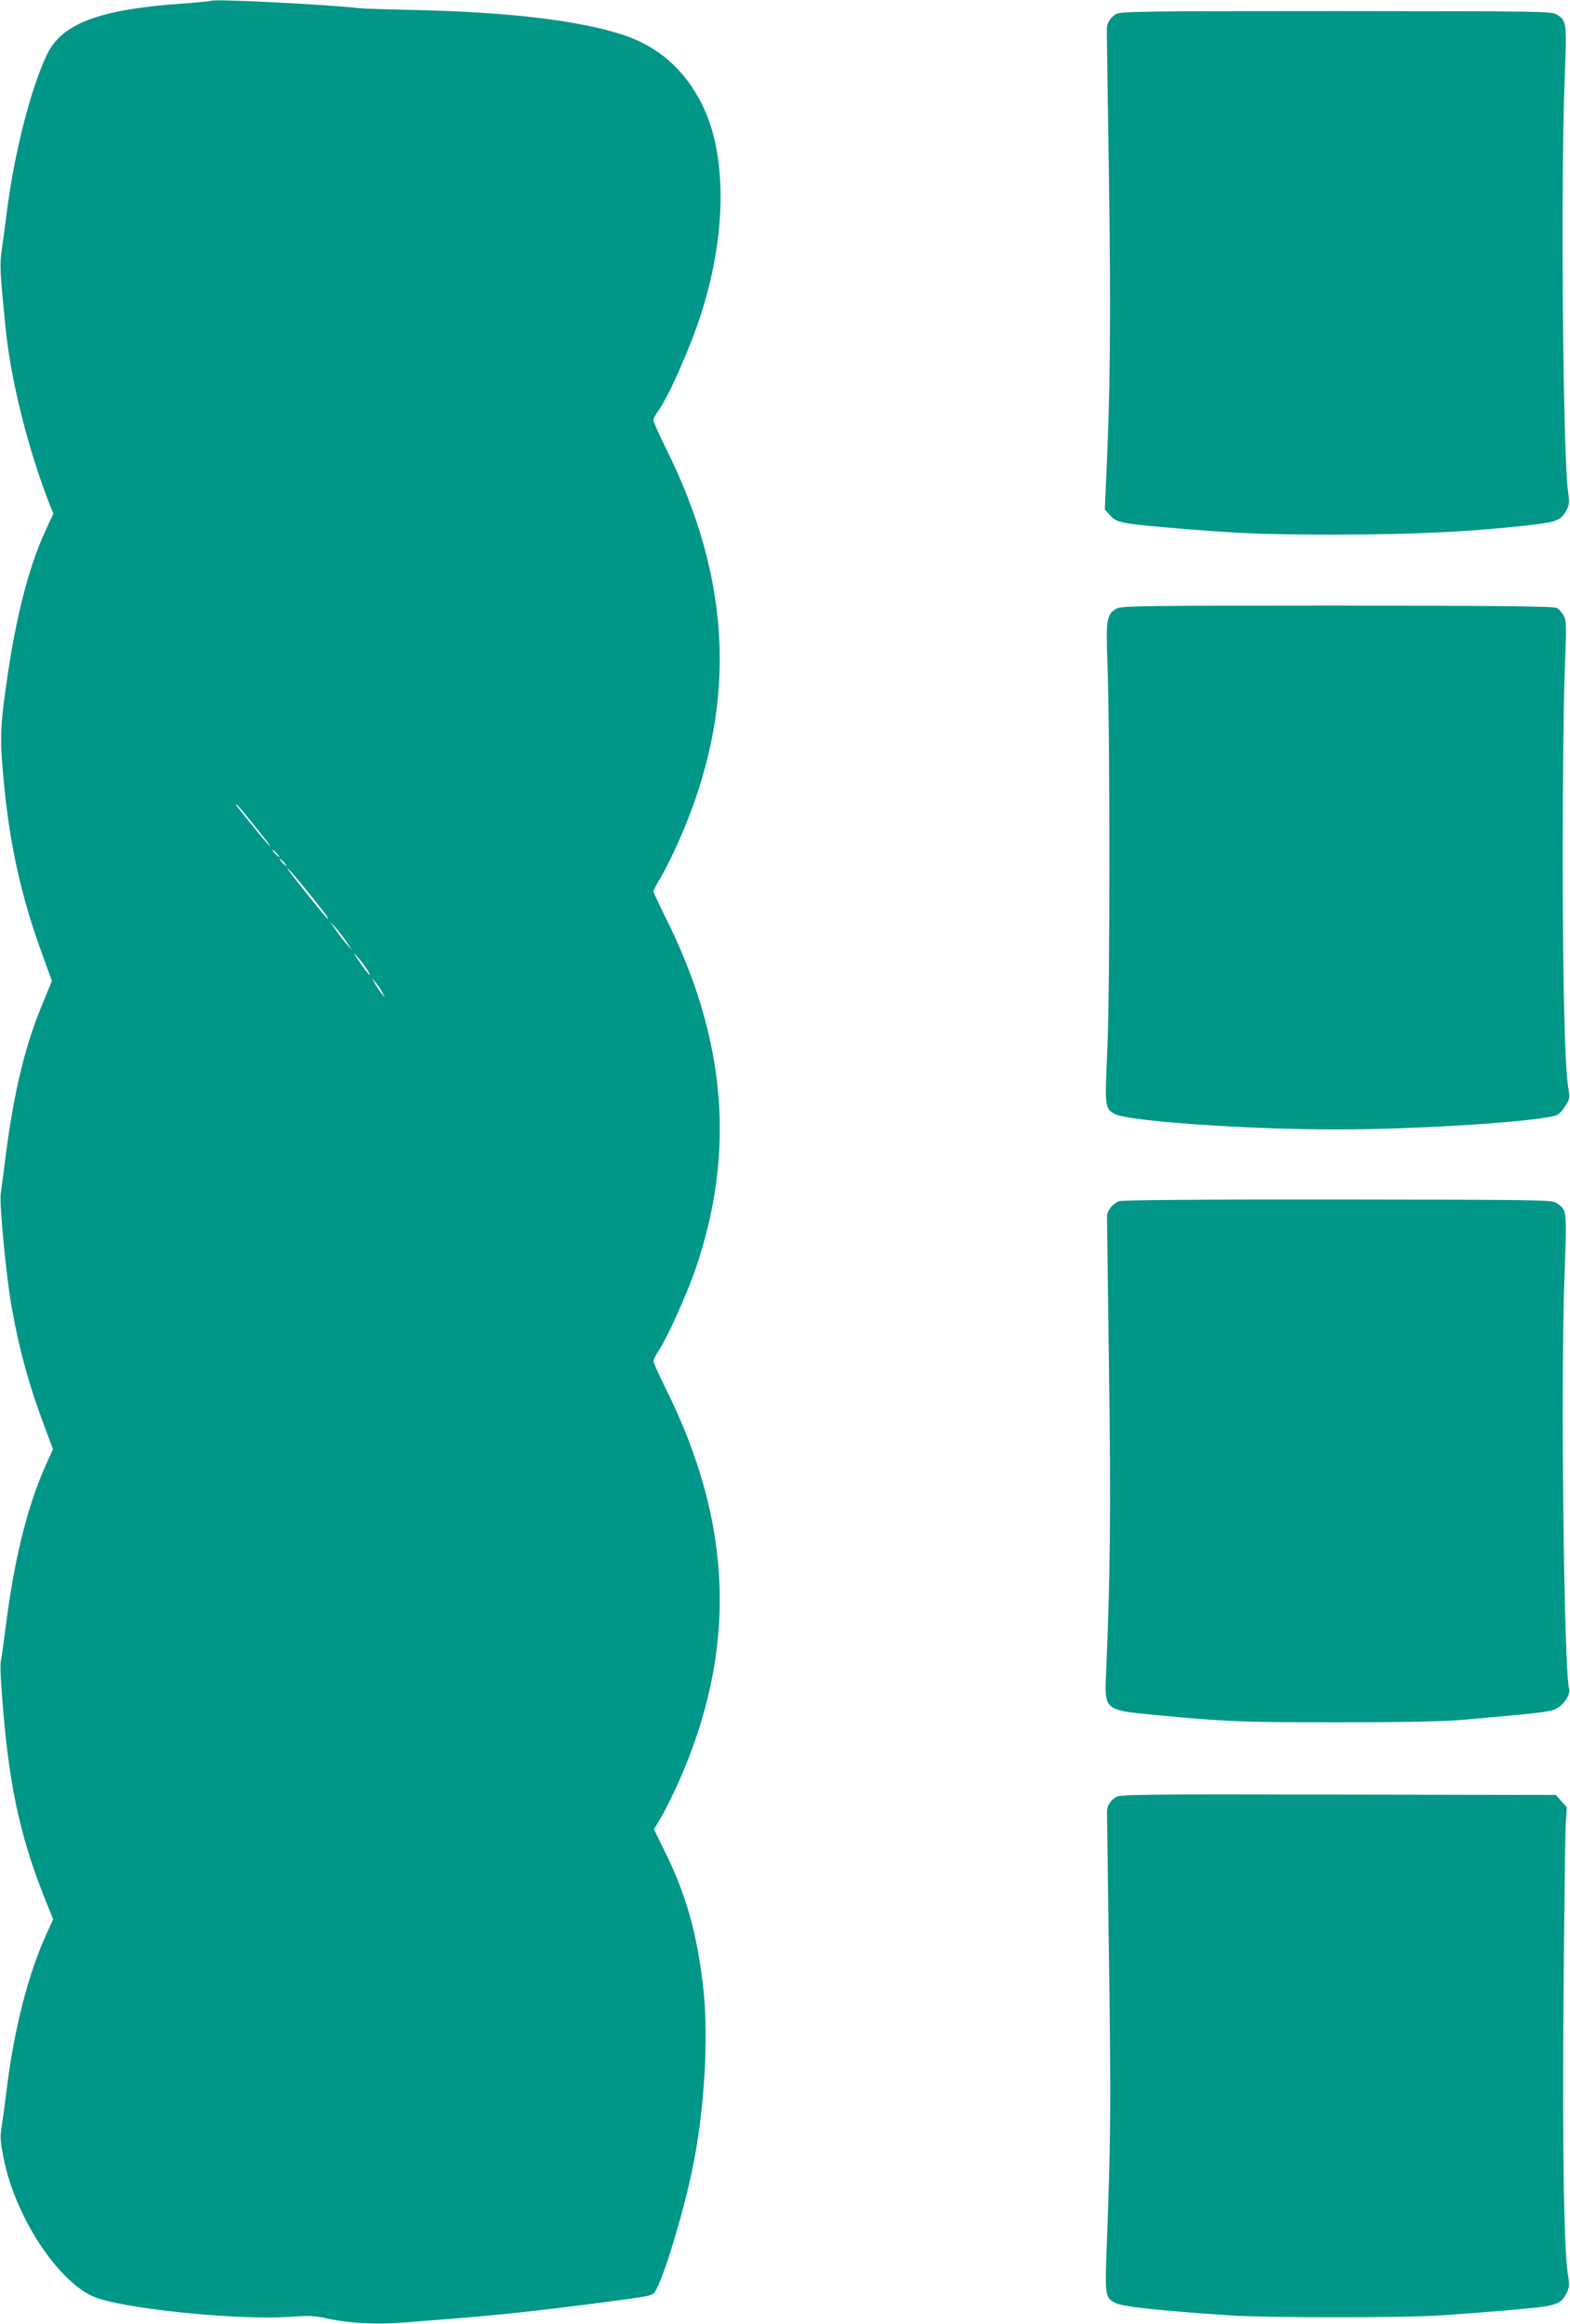
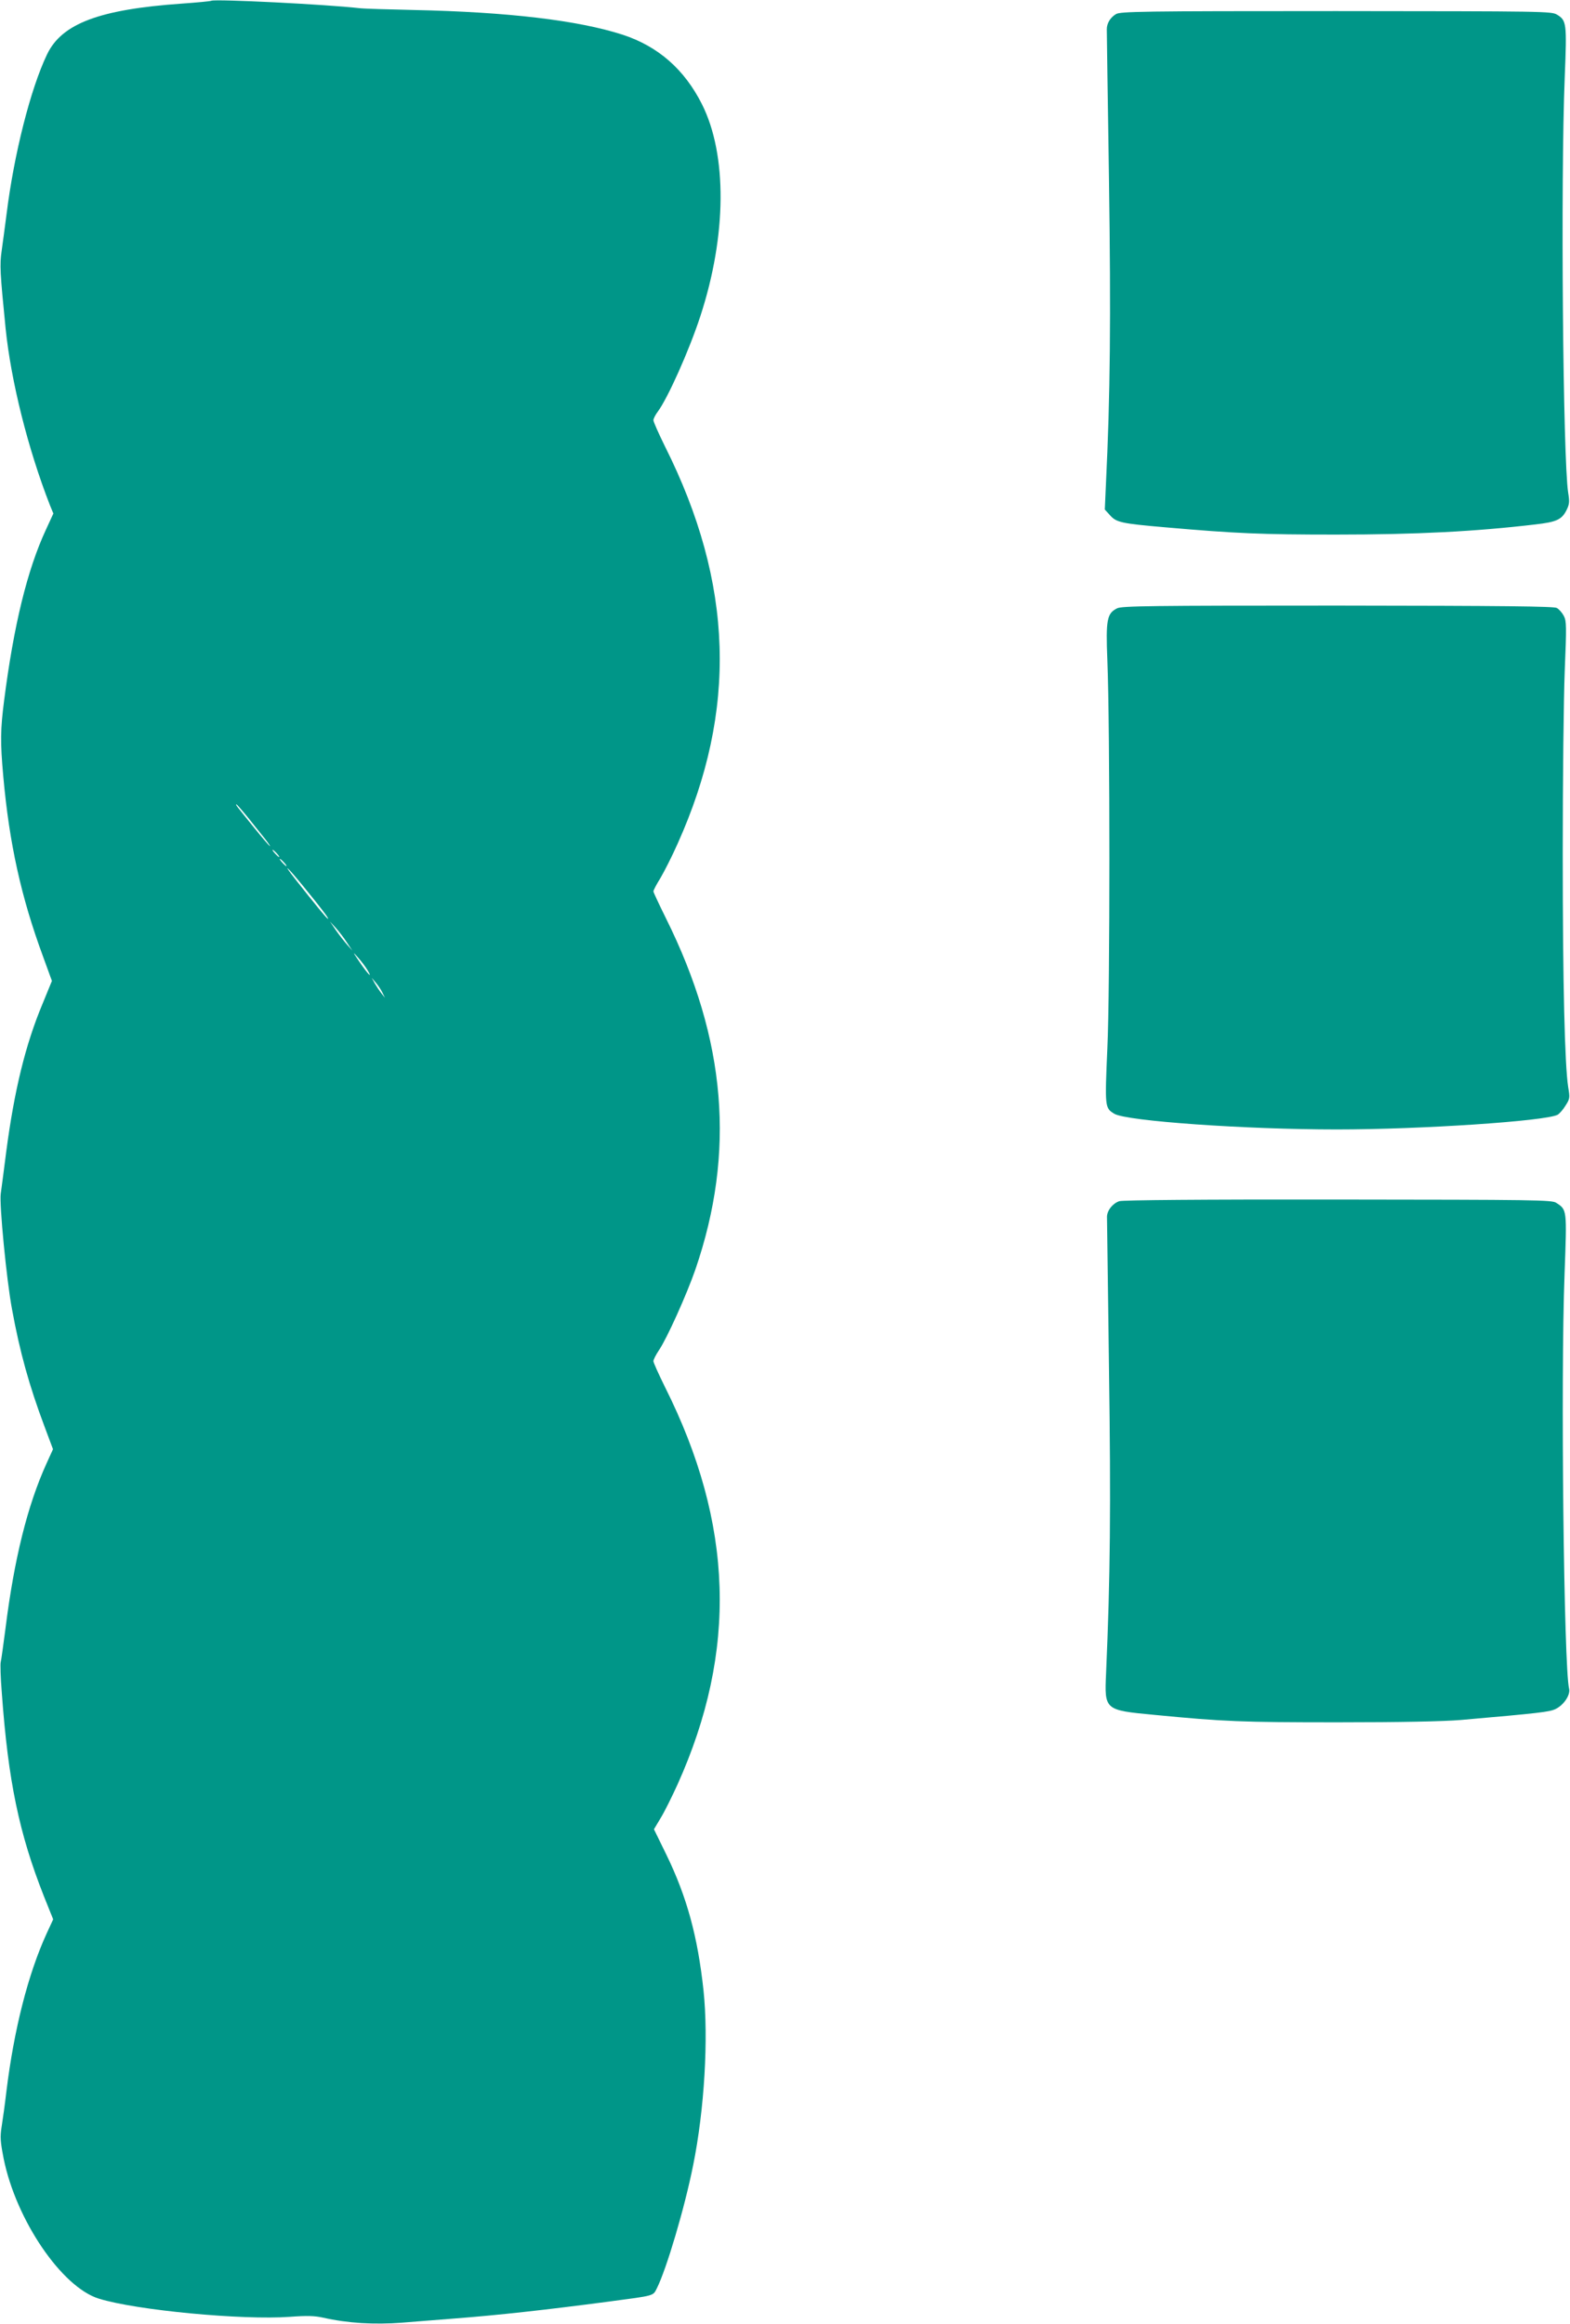
<svg xmlns="http://www.w3.org/2000/svg" version="1.0" width="865pt" height="1280pt" viewBox="0 0 865 1280" preserveAspectRatio="xMidYMid meet">
  <g transform="translate(0,1280) scale(0.1,-0.1)" fill="#009688" stroke="none">
    <path d="M1165 12796 c-5 -3 -80 -10 -165 -16 -453 -32 -660 -110 -741 -280 -91 -190 -182 -549 -223 -880 -9 -69 -21 -160 -27 -202 -11 -77 -9 -117 22 -428 30 -290 122 -659 244 -972 l19 -46 -41 -89 c-103 -222 -177 -526 -230 -938 -21 -164 -22 -230 -5 -420 33 -369 98 -665 220 -995 l48 -132 -52 -127 c-94 -225 -155 -474 -200 -816 -13 -104 -27 -208 -30 -230 -8 -58 32 -474 62 -634 43 -236 95 -423 180 -649 l46 -123 -35 -77 c-106 -233 -179 -528 -227 -912 -12 -91 -23 -173 -26 -183 -3 -9 -1 -86 6 -170 35 -485 95 -773 232 -1120 l51 -127 -36 -78 c-102 -223 -180 -528 -222 -872 -8 -69 -20 -155 -26 -192 -9 -57 -7 -82 11 -175 68 -338 320 -709 525 -772 206 -64 791 -119 1052 -100 95 7 135 6 185 -5 133 -30 279 -39 435 -27 82 7 207 16 278 22 250 19 510 48 860 94 255 34 242 30 264 73 53 106 153 442 200 678 62 306 85 697 57 963 -32 297 -92 516 -205 748 l-68 139 37 62 c21 34 62 117 93 185 331 735 309 1434 -69 2188 -35 71 -64 135 -64 143 0 8 14 36 31 61 44 65 152 305 200 443 222 646 171 1266 -162 1935 -38 77 -69 143 -69 148 0 6 17 39 39 74 21 36 64 120 94 188 331 735 309 1434 -69 2188 -35 71 -64 136 -64 145 0 8 11 30 24 47 55 74 173 337 235 527 145 444 148 887 9 1165 -97 193 -242 320 -438 384 -245 79 -631 125 -1150 136 -140 3 -275 7 -300 10 -183 21 -791 51 -815 41z m201 -4498 c32 -40 73 -92 92 -115 19 -24 32 -43 29 -43 -2 0 -42 46 -88 103 -101 125 -103 127 -96 127 2 0 31 -33 63 -72z m159 -198 c10 -11 16 -20 13 -20 -3 0 -13 9 -23 20 -10 11 -16 20 -13 20 3 0 13 -9 23 -20z m40 -50 c10 -11 16 -20 13 -20 -3 0 -13 9 -23 20 -10 11 -16 20 -13 20 3 0 13 -9 23 -20z m107 -132 c102 -125 142 -178 135 -178 -6 0 -71 80 -176 213 -82 104 -52 79 41 -35z m239 -308 l30 -45 -29 33 c-16 18 -44 54 -62 80 l-32 47 32 -35 c17 -19 45 -55 61 -80z m114 -153 c31 -52 1 -21 -44 45 -39 58 -40 60 -8 24 19 -21 42 -52 52 -69z m81 -122 l15 -30 -19 24 c-11 14 -27 38 -37 55 l-17 31 21 -25 c12 -14 29 -38 37 -55z" />
    <path d="M6148 12722 c-31 -19 -50 -50 -50 -83 0 -13 5 -386 12 -829 11 -767 7 -1184 -17 -1681 l-6 -135 29 -32 c35 -39 62 -45 304 -66 388 -34 531 -40 940 -40 446 0 771 17 1100 56 114 13 144 26 170 77 17 34 18 47 10 97 -29 184 -42 1724 -19 2289 12 298 10 312 -42 344 -31 19 -65 19 -1218 20 -1075 0 -1189 -2 -1213 -17z" />
    <path d="M6155 9450 c-56 -28 -63 -61 -54 -285 15 -381 15 -1818 0 -2139 -14 -325 -14 -328 39 -360 69 -40 719 -86 1225 -86 467 0 1151 46 1217 81 10 6 30 28 43 50 24 37 25 43 15 102 -19 123 -30 568 -30 1288 0 404 5 856 11 1005 10 245 10 273 -5 302 -9 17 -26 37 -39 44 -17 9 -284 12 -1207 13 -1034 0 -1189 -2 -1215 -15z" />
    <path d="M6167 6185 c-36 -12 -67 -50 -68 -85 0 -14 5 -389 11 -835 11 -771 7 -1150 -16 -1680 -9 -203 -9 -203 266 -229 381 -37 482 -41 1010 -41 347 0 586 5 680 13 434 38 486 44 520 60 46 22 83 78 75 112 -29 116 -47 1711 -25 2283 13 359 14 354 -46 393 -23 16 -119 17 -1201 18 -760 1 -1187 -3 -1206 -9z" />
-     <path d="M6148 2903 c-30 -19 -49 -48 -49 -78 0 -11 5 -378 11 -815 11 -785 10 -979 -11 -1543 -12 -317 -12 -320 49 -351 38 -19 248 -42 627 -67 219 -14 952 -14 1165 0 264 18 530 41 582 51 67 13 85 25 108 70 16 32 18 47 11 87 -24 125 -33 666 -27 1508 4 473 9 910 12 971 l6 112 -30 33 -30 34 -1199 2 c-1100 2 -1200 1 -1225 -14z" />
  </g>
</svg>